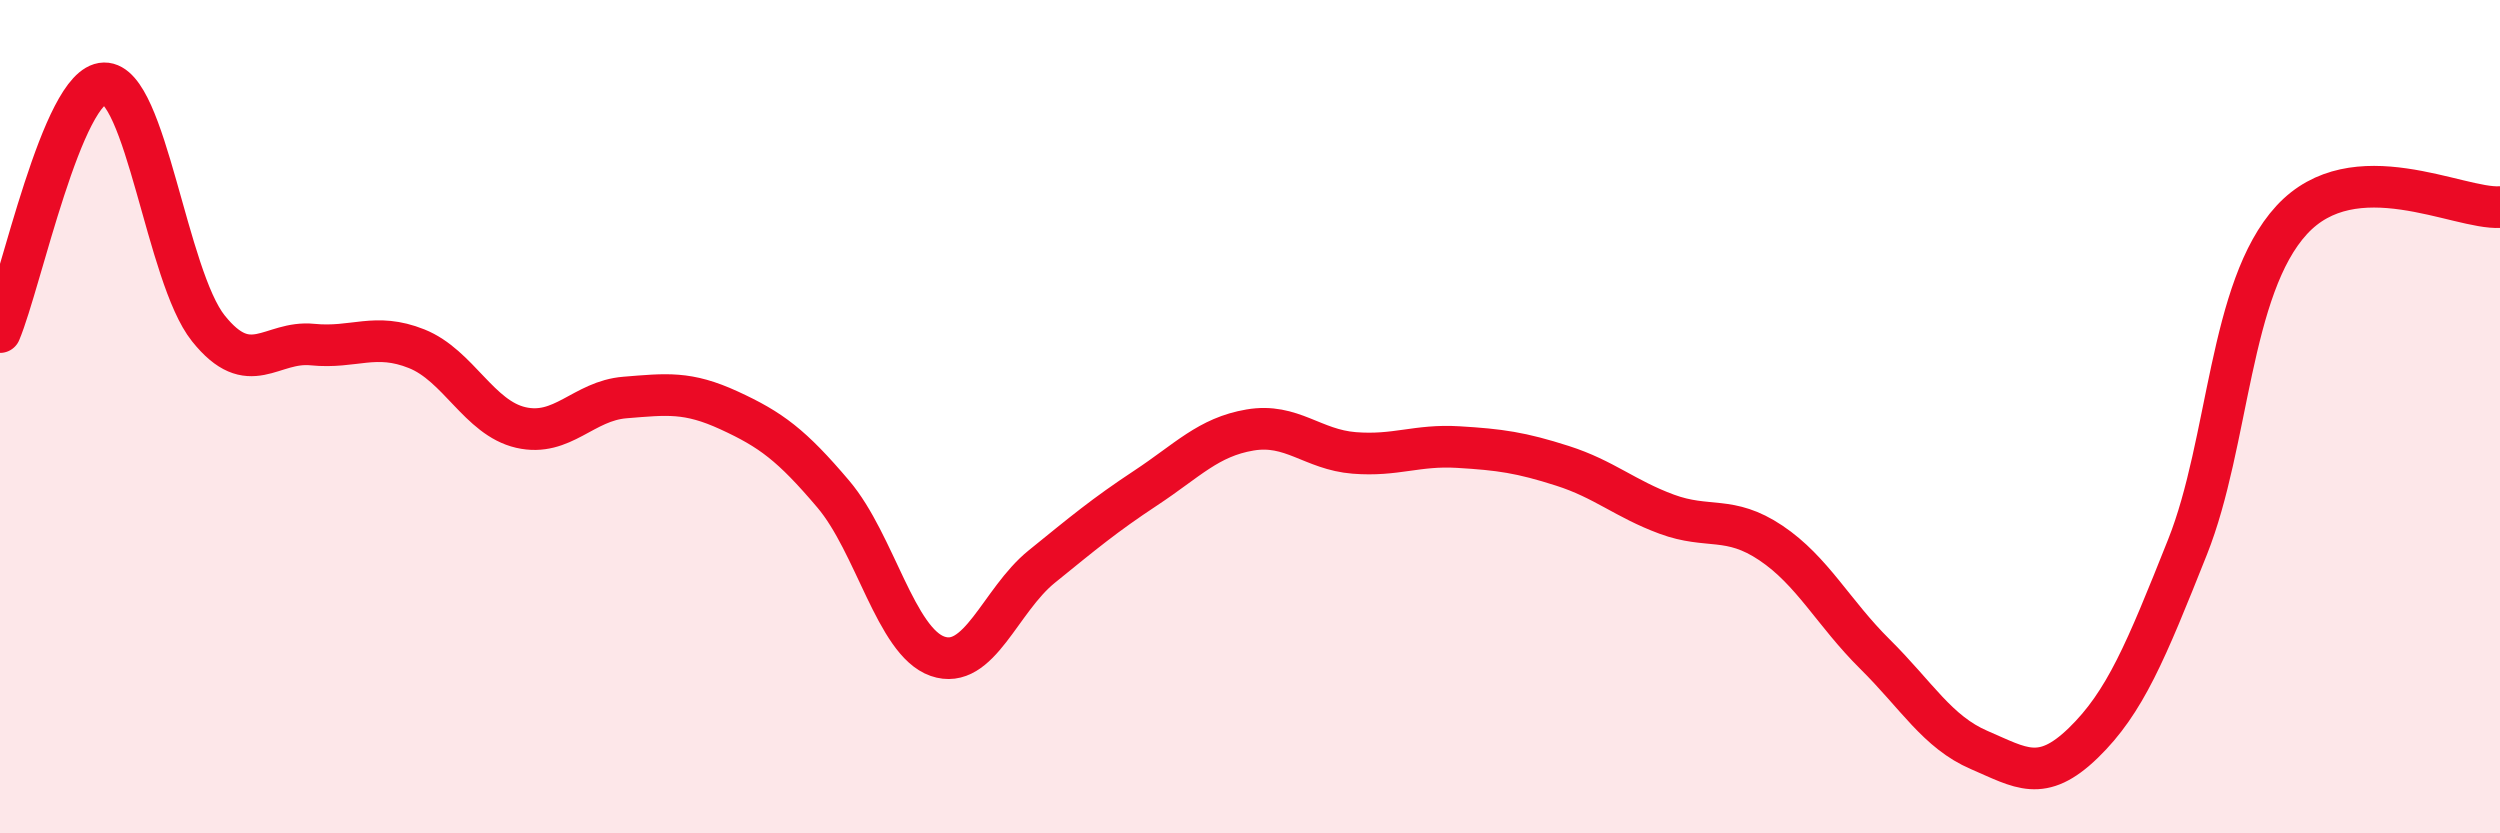
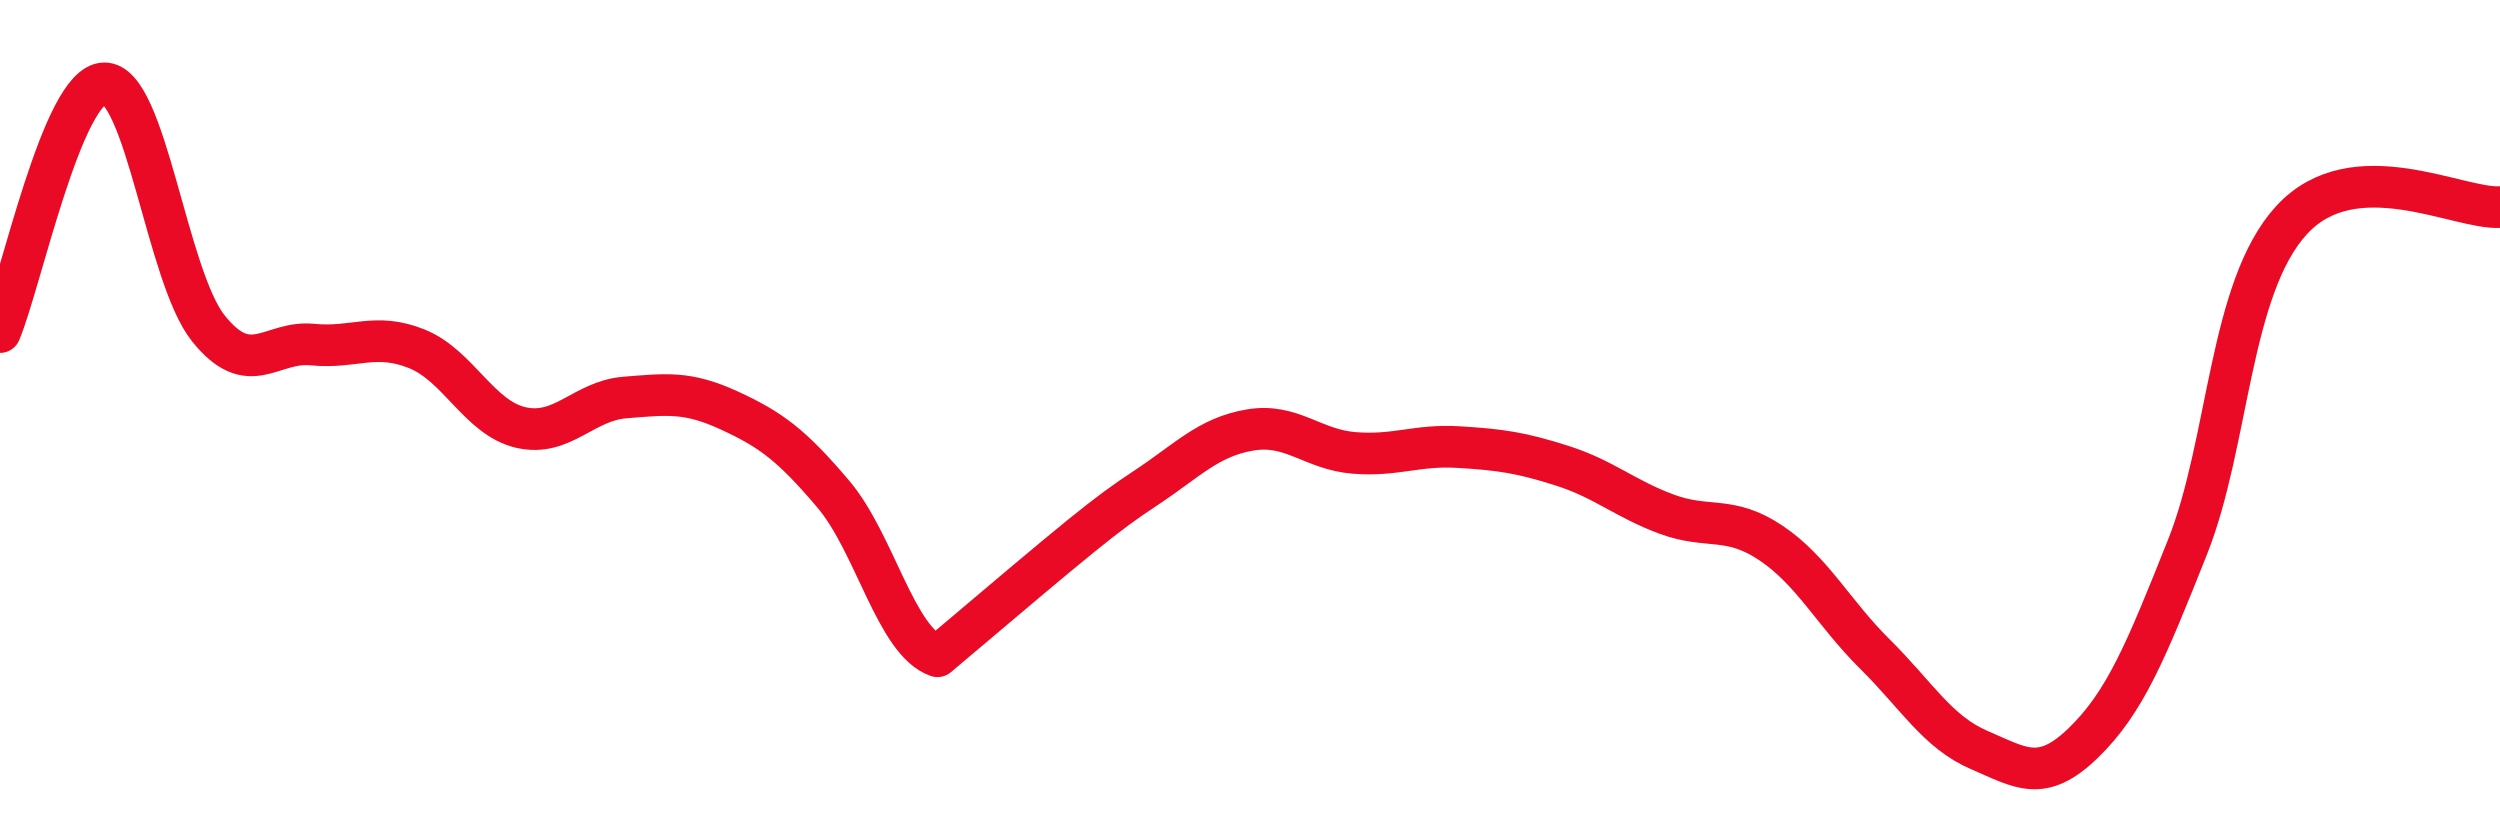
<svg xmlns="http://www.w3.org/2000/svg" width="60" height="20" viewBox="0 0 60 20">
-   <path d="M 0,7.97 C 0.5,6.78 1.5,2.02 2.5,2 C 3.5,1.98 4,6.63 5,7.88 C 6,9.13 6.5,8.17 7.5,8.27 C 8.5,8.37 9,7.97 10,8.37 C 11,8.77 11.5,10.03 12.5,10.26 C 13.5,10.49 14,9.62 15,9.54 C 16,9.46 16.5,9.39 17.5,9.85 C 18.5,10.31 19,10.68 20,11.86 C 21,13.04 21.5,15.4 22.5,15.75 C 23.5,16.1 24,14.41 25,13.6 C 26,12.79 26.5,12.37 27.5,11.71 C 28.5,11.05 29,10.49 30,10.32 C 31,10.15 31.5,10.79 32.5,10.87 C 33.5,10.95 34,10.67 35,10.73 C 36,10.79 36.5,10.86 37.5,11.18 C 38.5,11.5 39,11.97 40,12.34 C 41,12.71 41.5,12.36 42.5,13.03 C 43.5,13.7 44,14.71 45,15.7 C 46,16.69 46.5,17.57 47.5,18 C 48.5,18.43 49,18.8 50,17.83 C 51,16.86 51.5,15.64 52.5,13.13 C 53.5,10.62 53.5,6.91 55,5.28 C 56.5,3.65 59,5.03 60,4.97L60 20L0 20Z" fill="#EB0A25" opacity="0.1" stroke-linecap="round" stroke-linejoin="round" />
-   <path d="M 0,7.97 C 0.5,6.78 1.5,2.02 2.5,2 C 3.5,1.98 4,6.63 5,7.88 C 6,9.13 6.5,8.17 7.5,8.27 C 8.5,8.37 9,7.97 10,8.37 C 11,8.77 11.5,10.03 12.5,10.26 C 13.5,10.49 14,9.62 15,9.54 C 16,9.46 16.5,9.39 17.5,9.85 C 18.5,10.31 19,10.68 20,11.86 C 21,13.04 21.5,15.4 22.5,15.75 C 23.5,16.1 24,14.41 25,13.6 C 26,12.79 26.5,12.37 27.5,11.71 C 28.5,11.05 29,10.49 30,10.32 C 31,10.15 31.5,10.79 32.5,10.87 C 33.5,10.95 34,10.67 35,10.73 C 36,10.79 36.5,10.86 37.5,11.18 C 38.5,11.5 39,11.97 40,12.34 C 41,12.71 41.5,12.36 42.5,13.03 C 43.5,13.7 44,14.71 45,15.7 C 46,16.69 46.5,17.57 47.5,18 C 48.5,18.43 49,18.8 50,17.83 C 51,16.86 51.5,15.64 52.5,13.13 C 53.5,10.62 53.5,6.91 55,5.28 C 56.5,3.65 59,5.03 60,4.97" stroke="#EB0A25" stroke-width="1" fill="none" stroke-linecap="round" stroke-linejoin="round" />
+   <path d="M 0,7.97 C 0.5,6.78 1.5,2.02 2.5,2 C 3.5,1.98 4,6.63 5,7.88 C 6,9.13 6.5,8.17 7.5,8.27 C 8.5,8.37 9,7.97 10,8.37 C 11,8.77 11.5,10.03 12.5,10.26 C 13.5,10.49 14,9.62 15,9.54 C 16,9.46 16.5,9.39 17.5,9.85 C 18.5,10.31 19,10.68 20,11.86 C 21,13.04 21.5,15.4 22.5,15.75 C 26,12.79 26.5,12.37 27.5,11.71 C 28.5,11.05 29,10.49 30,10.32 C 31,10.15 31.5,10.79 32.5,10.87 C 33.5,10.95 34,10.67 35,10.73 C 36,10.79 36.5,10.86 37.5,11.18 C 38.5,11.5 39,11.97 40,12.34 C 41,12.71 41.5,12.36 42.5,13.03 C 43.5,13.7 44,14.71 45,15.7 C 46,16.69 46.5,17.57 47.5,18 C 48.5,18.43 49,18.8 50,17.83 C 51,16.86 51.5,15.64 52.5,13.13 C 53.5,10.62 53.5,6.91 55,5.28 C 56.5,3.65 59,5.03 60,4.97" stroke="#EB0A25" stroke-width="1" fill="none" stroke-linecap="round" stroke-linejoin="round" />
</svg>